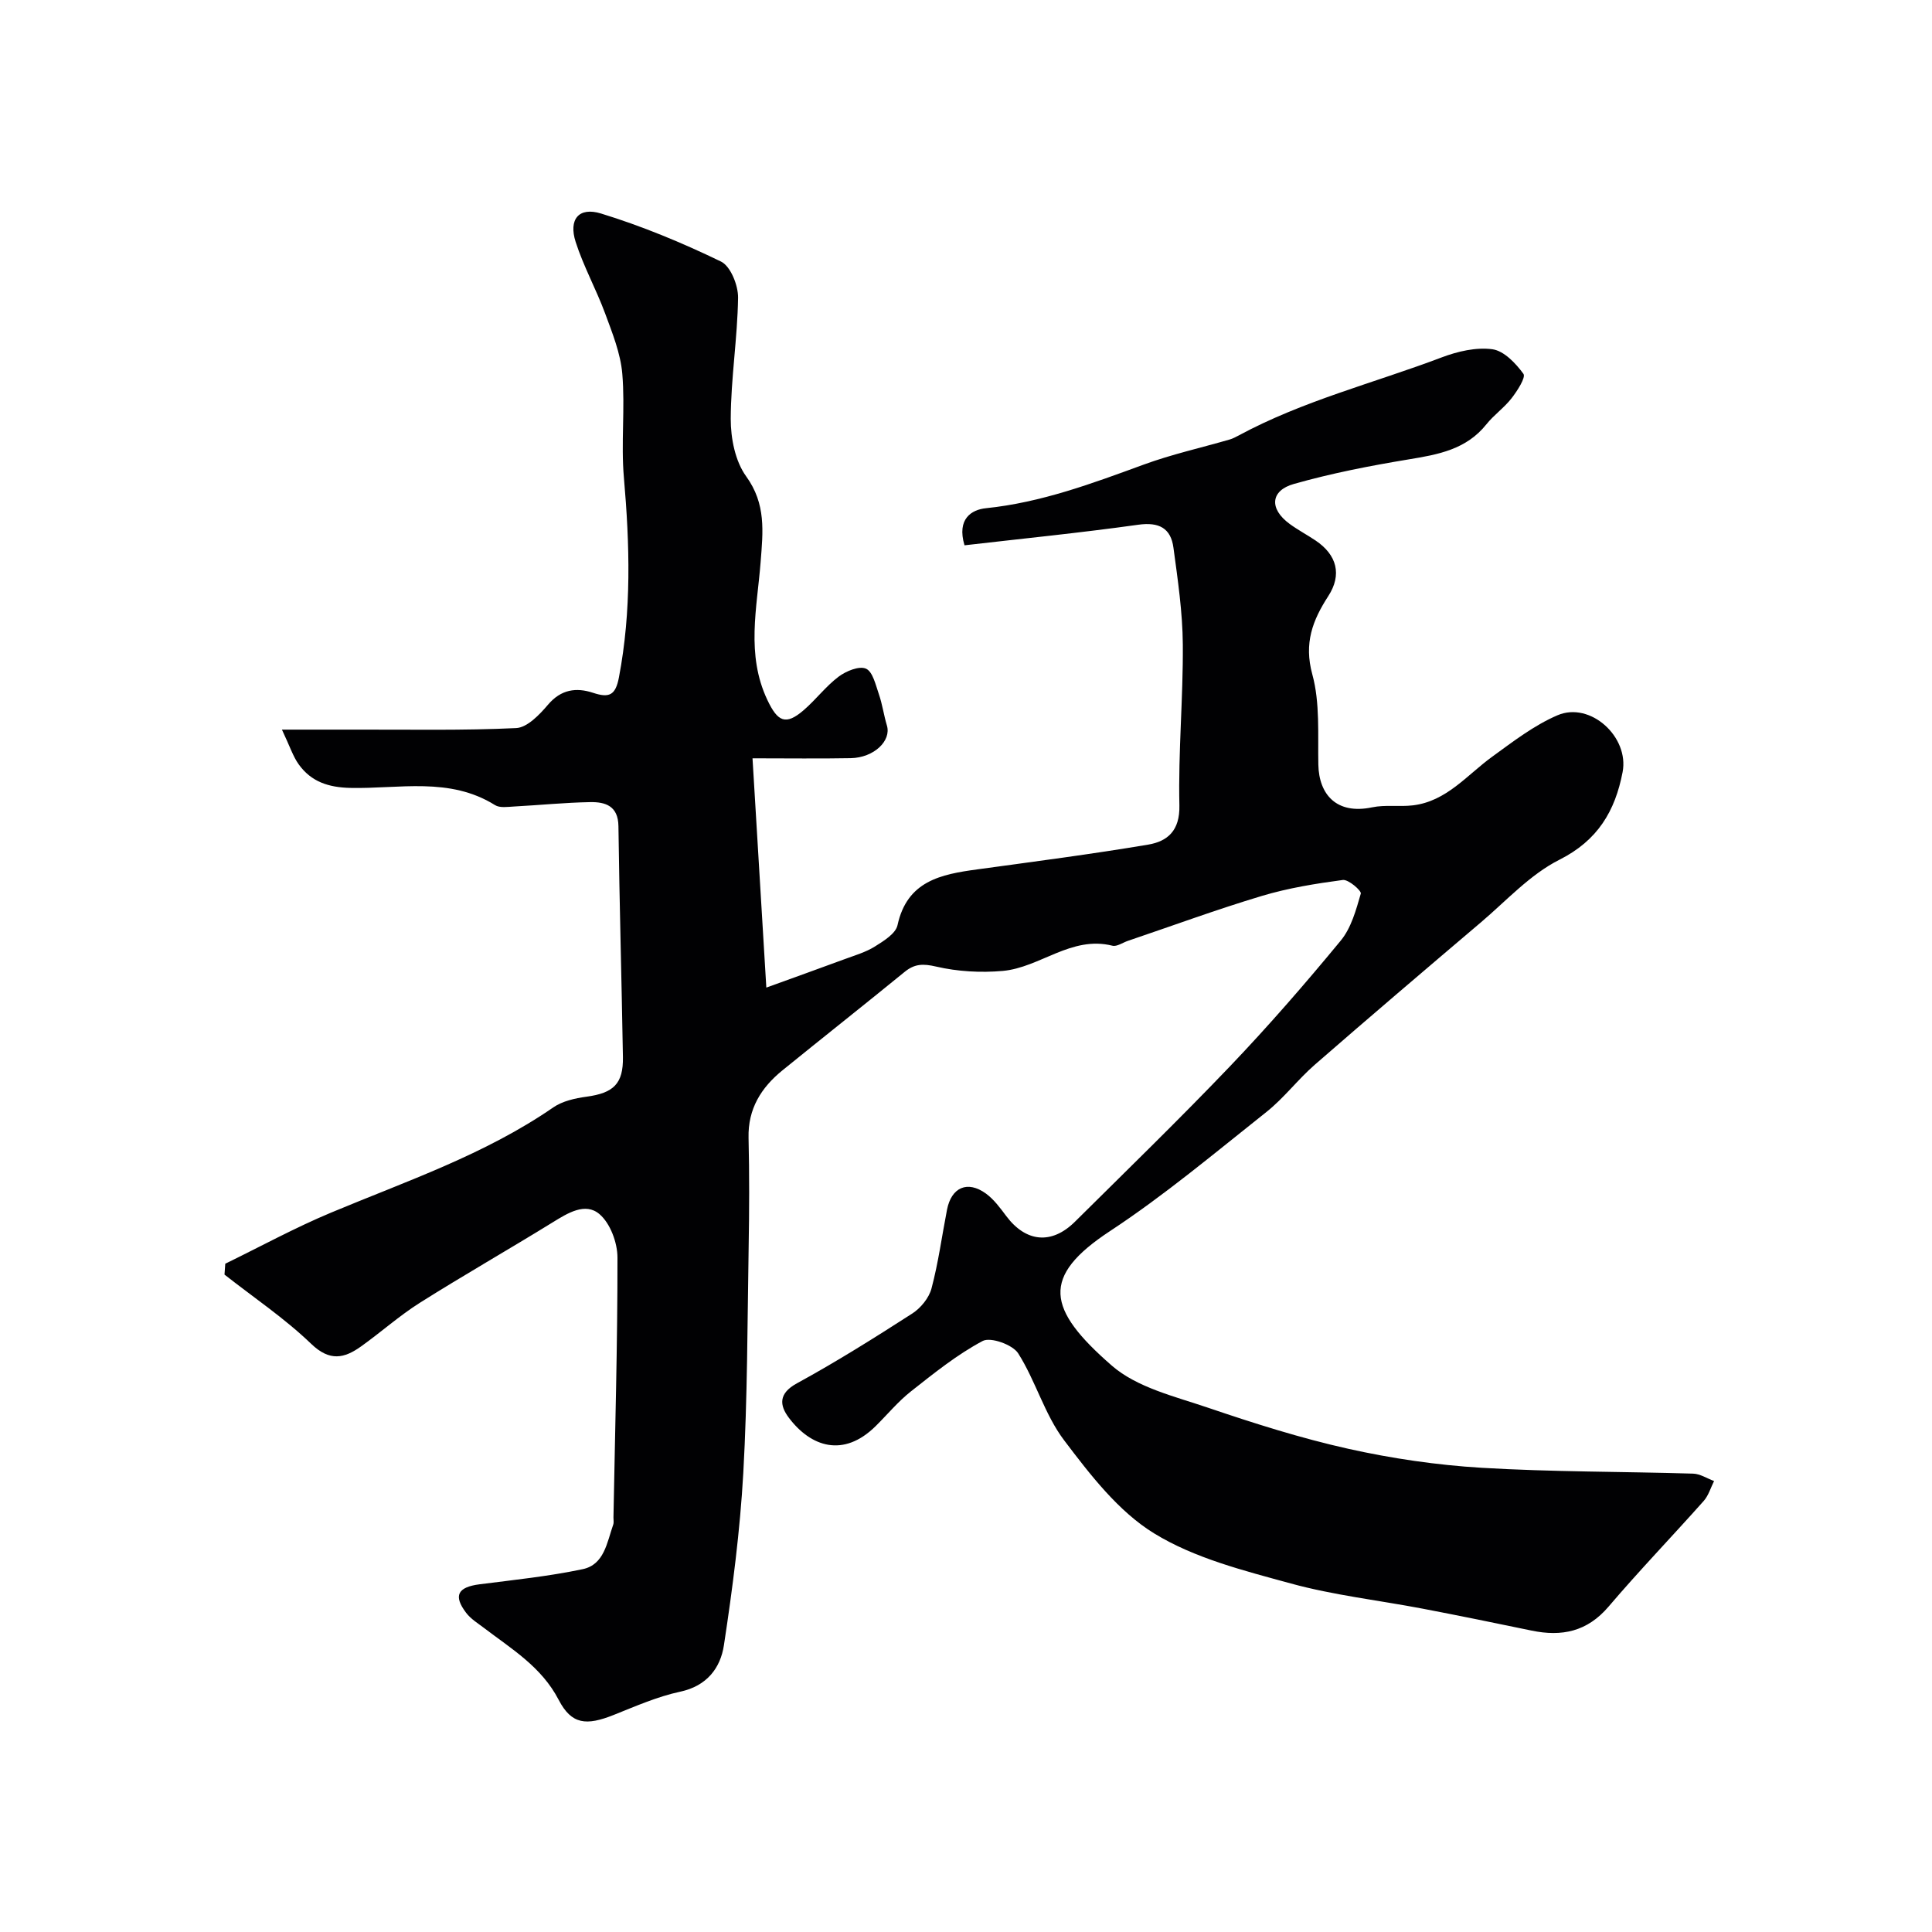
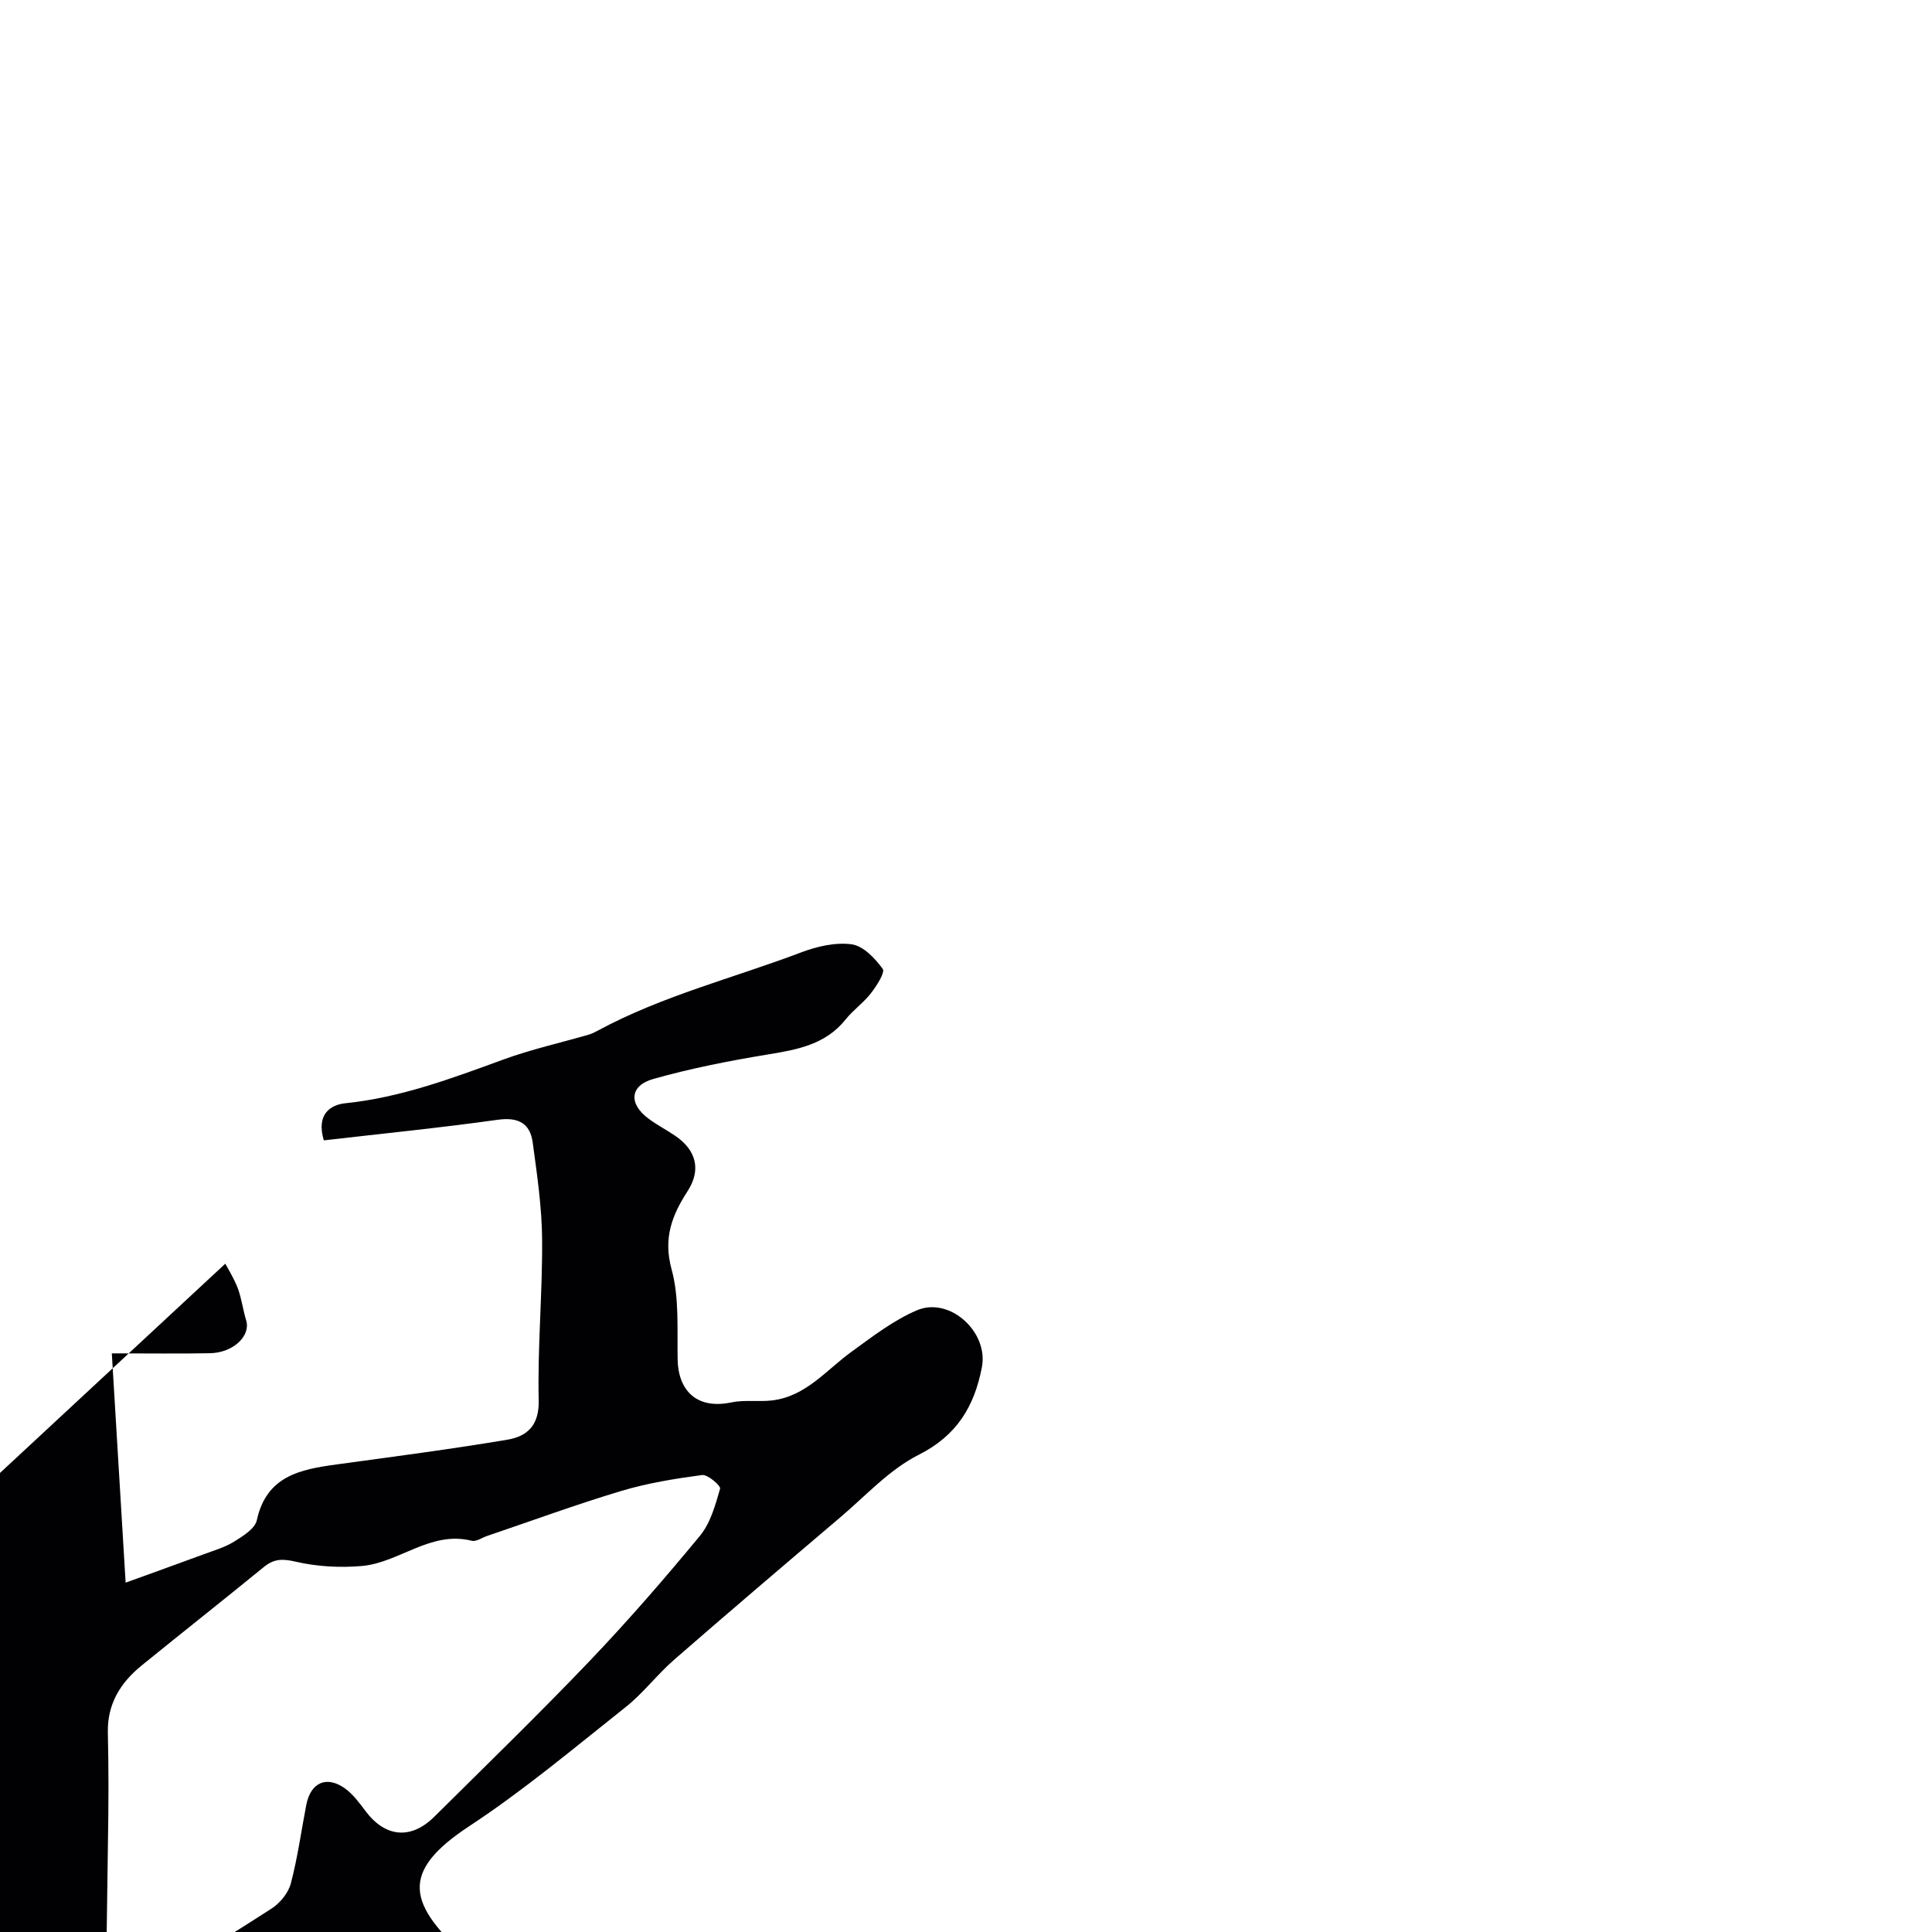
<svg xmlns="http://www.w3.org/2000/svg" enable-background="new 0 0 400 400" viewBox="0 0 400 400">
-   <path d="m46.64 261.64c7.28-3.55 14.42-7.45 21.88-10.57 15.69-6.56 31.86-12.02 46.04-21.8 1.9-1.31 4.51-1.89 6.87-2.21 5.59-.76 7.63-2.67 7.54-8.21-.27-15.94-.72-31.87-.93-47.8-.05-4.2-2.71-5.03-5.82-4.98-5.27.09-10.53.63-15.8.91-1.32.07-2.94.33-3.93-.29-9.43-5.9-19.88-3.34-29.92-3.56-4.56-.1-8.13-1.27-10.72-4.87-1.19-1.65-1.82-3.7-3.48-7.2 5.83 0 10.63.01 15.42 0 11.03-.03 22.07.21 33.08-.32 2.29-.11 4.83-2.77 6.58-4.83 2.7-3.19 5.85-3.62 9.34-2.47 3.3 1.09 4.64.56 5.35-3.18 2.63-13.78 2.24-27.53 1.03-41.4-.62-7.11.27-14.36-.33-21.47-.36-4.24-2.06-8.44-3.56-12.51-1.85-5-4.48-9.74-6.1-14.8-1.49-4.65.63-7.3 5.27-5.87 8.5 2.61 16.81 6.06 24.82 9.94 1.99.96 3.57 4.93 3.54 7.48-.12 8.37-1.49 16.72-1.52 25.08-.01 4.02.92 8.78 3.2 11.92 4.14 5.73 3.48 11.42 2.99 17.72-.74 9.51-3.06 19.16 1.39 28.56 2.14 4.52 3.79 5.35 7.55 2.1 2.51-2.17 4.56-4.92 7.2-6.91 1.54-1.16 4.26-2.28 5.67-1.66s2.01 3.38 2.68 5.31c.72 2.09 1.01 4.32 1.65 6.44.97 3.19-2.69 6.69-7.49 6.78-6.48.12-12.96.03-20.33.03.95 15.73 1.88 31.13 2.86 47.47 5.4-1.96 10.81-3.89 16.19-5.88 2.13-.79 4.39-1.44 6.29-2.63 1.82-1.14 4.3-2.66 4.68-4.41 1.99-9.17 9-10.53 16.49-11.55 11.82-1.62 23.65-3.15 35.41-5.13 4.01-.68 6.58-2.89 6.46-8.12-.25-11.09.79-22.2.71-33.3-.05-6.69-1.04-13.4-1.94-20.05-.54-4.05-2.98-5.36-7.28-4.76-12 1.68-24.07 2.88-35.98 4.26-1.64-5.51 1.49-7.38 4.44-7.68 11.45-1.18 22.03-5.14 32.69-9.04 5.79-2.12 11.86-3.47 17.79-5.19.61-.18 1.2-.49 1.77-.79 13.34-7.22 28.05-10.88 42.12-16.21 3.28-1.24 7.11-2.14 10.49-1.68 2.39.33 4.84 2.91 6.42 5.09.53.74-1.28 3.54-2.46 5.06-1.52 1.96-3.65 3.44-5.2 5.38-4.16 5.22-9.98 6.27-16.09 7.27-8 1.32-16 2.88-23.79 5.09-4.78 1.35-5.2 5.1-.85 8.28 1.71 1.25 3.6 2.25 5.36 3.43 4.43 2.98 5.49 7.08 2.63 11.5-3.25 5.02-5.08 9.75-3.31 16.21 1.62 5.91 1.12 12.45 1.25 18.72.13 6.12 3.74 10.36 11.13 8.81 2.72-.57 5.65-.08 8.45-.41 6.99-.84 11.2-6.3 16.44-10.09 4.31-3.13 8.66-6.49 13.49-8.56 6.8-2.91 14.89 4.48 13.48 11.78-1.55 8.04-5.12 14.12-13.08 18.13-6.06 3.05-10.95 8.46-16.25 12.96-11.52 9.78-23.03 19.58-34.42 29.5-3.51 3.06-6.37 6.89-10 9.77-10.63 8.43-21.06 17.21-32.37 24.65-14.39 9.46-13.09 16.13.36 27.85 5.22 4.55 13.04 6.38 19.92 8.72 9.54 3.24 19.2 6.31 29.02 8.5 9.06 2.02 18.37 3.38 27.63 3.94 14.57.87 29.19.77 43.79 1.21 1.46.04 2.89 1 4.34 1.53-.7 1.39-1.15 3-2.14 4.12-6.52 7.33-13.34 14.41-19.7 21.88-4.43 5.2-9.7 6.27-15.97 4.96-7.49-1.56-14.99-3.09-22.51-4.53-9.11-1.74-18.41-2.78-27.32-5.22-9.7-2.66-19.89-5.21-28.29-10.37-7.4-4.54-13.25-12.16-18.64-19.28-4.04-5.34-5.88-12.28-9.51-18-1.15-1.8-5.71-3.42-7.34-2.56-5.31 2.82-10.1 6.69-14.86 10.44-2.65 2.09-4.85 4.76-7.27 7.16-6.72 6.66-13.47 4.31-18-1.69-1.95-2.58-2.19-5.04 1.67-7.14 8.15-4.45 16.04-9.41 23.86-14.44 1.76-1.13 3.48-3.23 4-5.21 1.42-5.34 2.15-10.86 3.21-16.3.91-4.64 4.24-6.1 8.05-3.34 1.66 1.21 2.96 2.99 4.22 4.67 4.07 5.42 9.39 5.96 14.24 1.14 10.77-10.68 21.66-21.25 32.13-32.21 7.96-8.34 15.54-17.07 22.88-25.97 2.17-2.63 3.17-6.35 4.15-9.73.17-.58-2.56-2.98-3.73-2.82-5.63.75-11.31 1.67-16.75 3.3-9.33 2.8-18.49 6.17-27.73 9.3-1.08.36-2.28 1.24-3.21 1.01-8.53-2.14-14.98 4.53-22.73 5.22-4.55.4-9.34.13-13.77-.9-2.71-.63-4.47-.59-6.55 1.12-8.38 6.84-16.87 13.54-25.27 20.36-4.41 3.58-7.17 7.98-7.02 13.99.18 7.53.15 15.06.02 22.59-.26 15.6-.24 31.23-1.11 46.8-.67 11.92-2.21 23.83-4.01 35.64-.71 4.7-3.51 8.45-9.07 9.63-4.71 1.01-9.23 3.01-13.75 4.81-5.65 2.25-8.72 2.02-11.39-3.12-3.56-6.85-9.72-10.51-15.42-14.86-1.3-.99-2.78-1.89-3.74-3.16-2.71-3.58-1.74-5.33 2.79-5.91 7.13-.91 14.32-1.65 21.34-3.13 4.48-.94 5.03-5.56 6.32-9.22.16-.45.04-.99.05-1.49.33-17.93.85-35.87.83-53.8 0-3.08-1.49-7.1-3.73-9-2.93-2.5-6.57-.22-9.71 1.72-9.09 5.61-18.39 10.91-27.43 16.61-4.27 2.69-8.08 6.11-12.2 9.05-3.49 2.5-6.5 3.17-10.33-.51-5.5-5.29-11.93-9.61-17.96-14.35.05-.77.11-1.51.16-2.25z" fill="#010103" />
+   <path d="m46.64 261.64s2.01 3.38 2.68 5.31c.72 2.09 1.01 4.32 1.65 6.44.97 3.19-2.69 6.69-7.49 6.78-6.48.12-12.96.03-20.33.03.95 15.73 1.88 31.13 2.86 47.47 5.4-1.96 10.81-3.89 16.19-5.88 2.13-.79 4.39-1.44 6.29-2.63 1.82-1.14 4.3-2.66 4.68-4.41 1.99-9.17 9-10.53 16.49-11.55 11.82-1.62 23.65-3.15 35.41-5.13 4.01-.68 6.58-2.89 6.46-8.12-.25-11.09.79-22.2.71-33.3-.05-6.69-1.04-13.4-1.94-20.05-.54-4.05-2.98-5.36-7.28-4.76-12 1.68-24.07 2.88-35.98 4.26-1.64-5.51 1.49-7.38 4.44-7.68 11.45-1.18 22.03-5.14 32.69-9.04 5.79-2.12 11.86-3.47 17.79-5.19.61-.18 1.2-.49 1.77-.79 13.34-7.22 28.05-10.88 42.12-16.21 3.28-1.24 7.11-2.14 10.49-1.68 2.39.33 4.84 2.91 6.42 5.09.53.74-1.28 3.54-2.46 5.06-1.52 1.96-3.65 3.44-5.2 5.38-4.16 5.22-9.98 6.27-16.09 7.27-8 1.32-16 2.88-23.79 5.09-4.78 1.35-5.2 5.1-.85 8.28 1.71 1.25 3.6 2.25 5.36 3.43 4.43 2.98 5.49 7.08 2.63 11.5-3.25 5.02-5.08 9.75-3.31 16.21 1.62 5.91 1.12 12.45 1.25 18.72.13 6.12 3.74 10.36 11.13 8.81 2.72-.57 5.65-.08 8.45-.41 6.99-.84 11.2-6.3 16.44-10.09 4.31-3.13 8.66-6.49 13.49-8.56 6.8-2.91 14.89 4.48 13.48 11.78-1.55 8.04-5.12 14.12-13.08 18.13-6.06 3.05-10.95 8.46-16.25 12.96-11.52 9.78-23.03 19.58-34.42 29.5-3.51 3.06-6.37 6.89-10 9.77-10.63 8.43-21.06 17.21-32.37 24.65-14.39 9.46-13.09 16.13.36 27.85 5.22 4.55 13.04 6.38 19.92 8.72 9.54 3.24 19.2 6.31 29.02 8.5 9.06 2.02 18.37 3.38 27.63 3.94 14.57.87 29.19.77 43.79 1.21 1.46.04 2.89 1 4.34 1.53-.7 1.39-1.15 3-2.14 4.12-6.52 7.33-13.34 14.41-19.7 21.88-4.43 5.2-9.7 6.27-15.97 4.96-7.49-1.56-14.99-3.09-22.51-4.53-9.11-1.74-18.41-2.78-27.32-5.22-9.7-2.66-19.89-5.21-28.29-10.37-7.4-4.54-13.25-12.16-18.64-19.28-4.04-5.34-5.88-12.28-9.51-18-1.15-1.8-5.71-3.42-7.34-2.56-5.31 2.82-10.1 6.69-14.86 10.44-2.65 2.09-4.85 4.76-7.27 7.16-6.72 6.66-13.47 4.31-18-1.69-1.95-2.58-2.19-5.04 1.67-7.14 8.15-4.45 16.04-9.41 23.86-14.44 1.76-1.13 3.48-3.23 4-5.21 1.42-5.34 2.15-10.86 3.21-16.3.91-4.64 4.24-6.1 8.05-3.34 1.66 1.21 2.96 2.99 4.22 4.67 4.07 5.42 9.39 5.96 14.24 1.14 10.77-10.68 21.66-21.25 32.13-32.21 7.96-8.34 15.54-17.07 22.88-25.97 2.17-2.63 3.17-6.35 4.15-9.73.17-.58-2.56-2.98-3.73-2.82-5.63.75-11.31 1.67-16.75 3.3-9.33 2.8-18.49 6.17-27.73 9.3-1.08.36-2.28 1.24-3.21 1.01-8.53-2.14-14.98 4.53-22.73 5.22-4.55.4-9.34.13-13.77-.9-2.71-.63-4.47-.59-6.55 1.12-8.38 6.84-16.87 13.54-25.27 20.36-4.41 3.58-7.17 7.98-7.02 13.99.18 7.53.15 15.06.02 22.59-.26 15.6-.24 31.23-1.11 46.8-.67 11.92-2.21 23.83-4.01 35.64-.71 4.7-3.51 8.45-9.07 9.63-4.71 1.01-9.23 3.01-13.75 4.81-5.65 2.25-8.72 2.02-11.39-3.12-3.56-6.85-9.72-10.51-15.42-14.86-1.3-.99-2.78-1.89-3.74-3.16-2.71-3.58-1.74-5.33 2.79-5.91 7.13-.91 14.32-1.65 21.34-3.13 4.48-.94 5.03-5.56 6.32-9.22.16-.45.04-.99.05-1.49.33-17.93.85-35.87.83-53.8 0-3.08-1.49-7.1-3.73-9-2.93-2.5-6.57-.22-9.71 1.72-9.09 5.61-18.39 10.91-27.43 16.61-4.27 2.69-8.08 6.11-12.2 9.05-3.49 2.5-6.5 3.17-10.33-.51-5.5-5.29-11.93-9.61-17.96-14.35.05-.77.11-1.51.16-2.25z" fill="#010103" />
</svg>